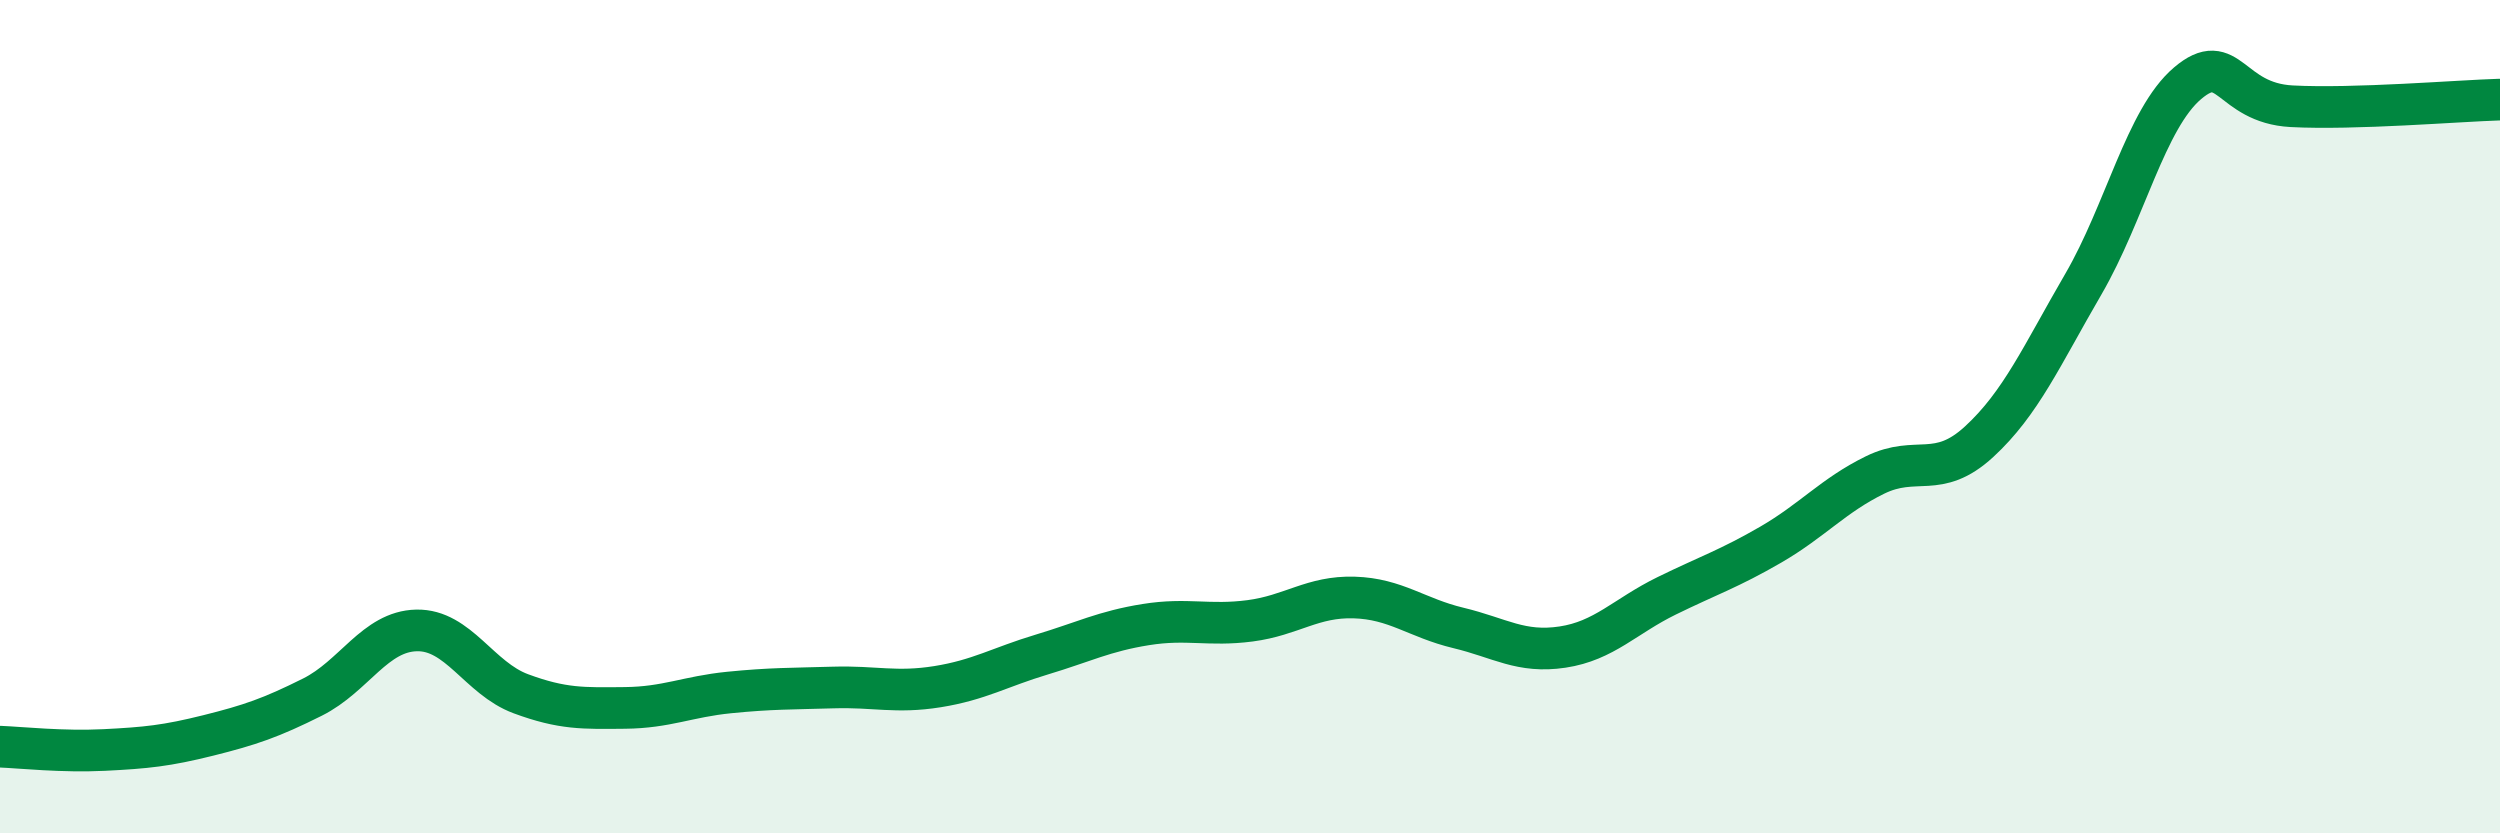
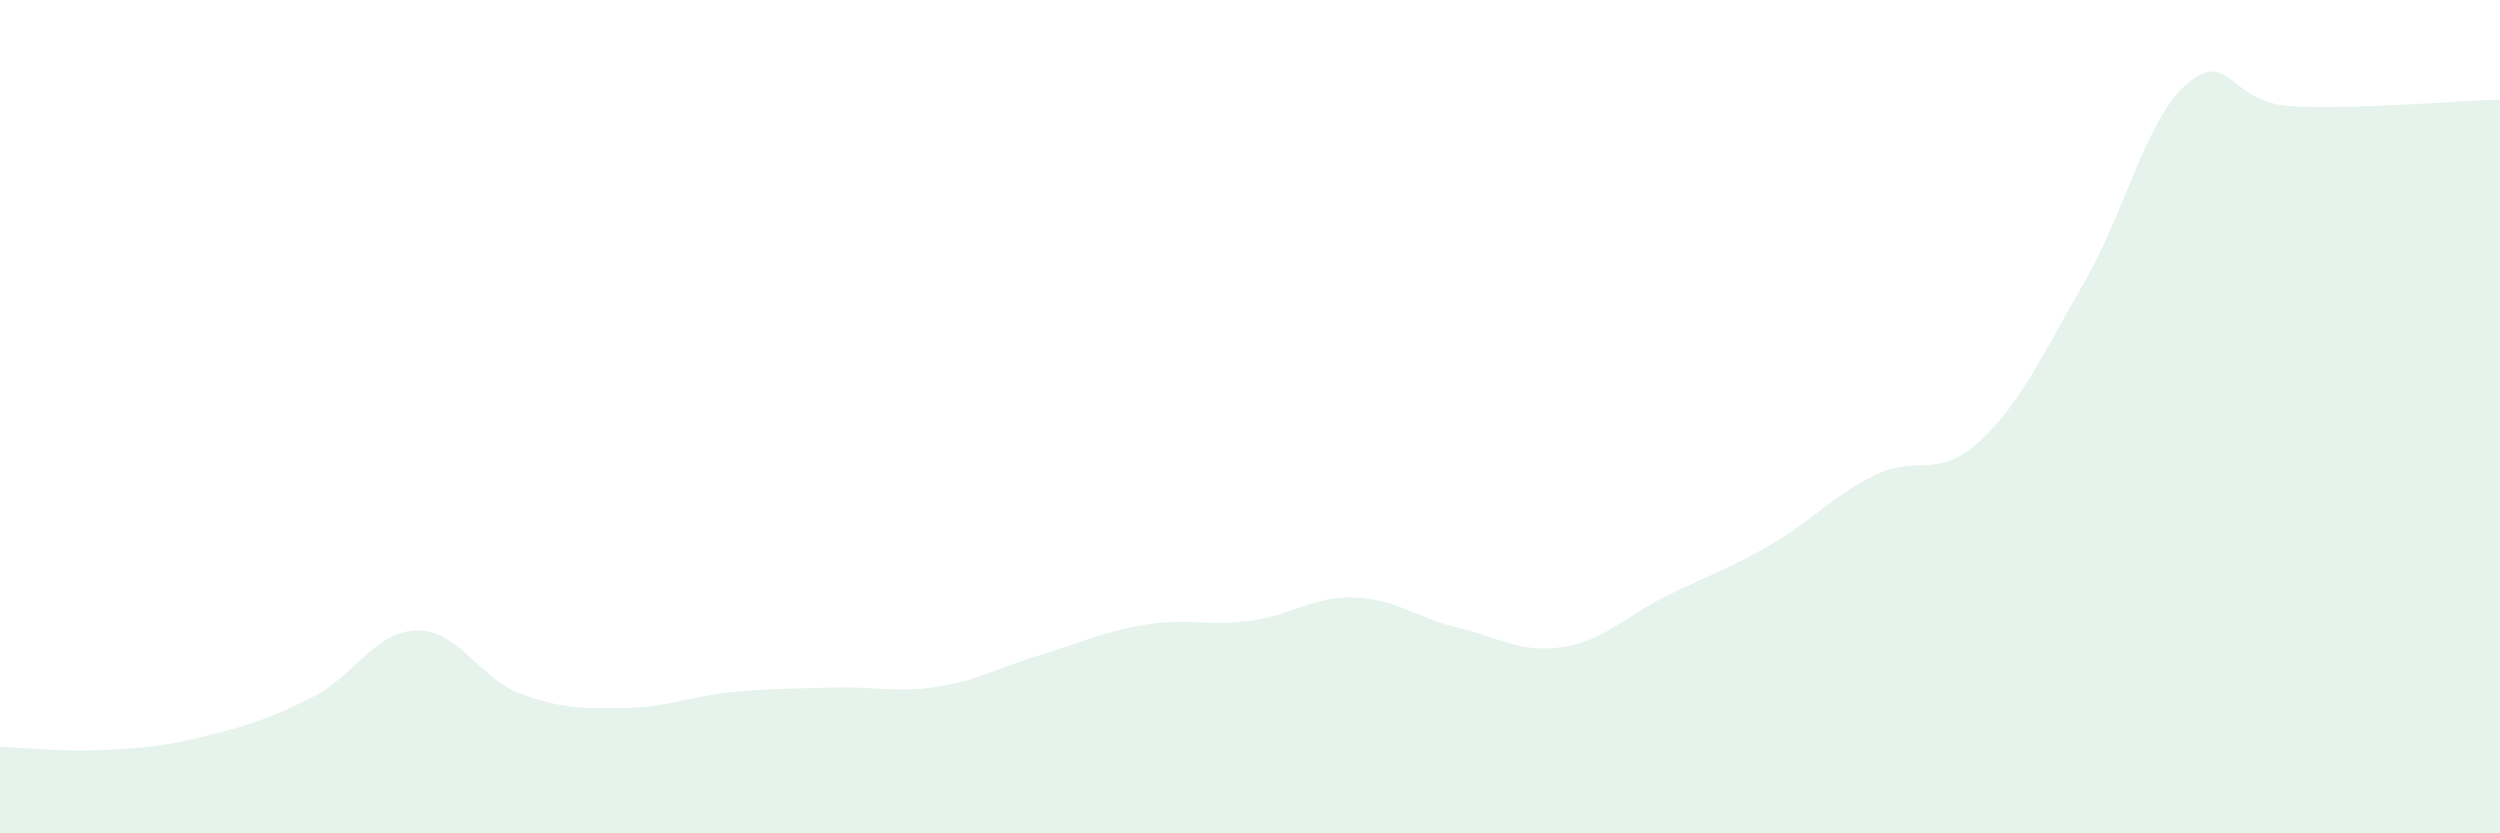
<svg xmlns="http://www.w3.org/2000/svg" width="60" height="20" viewBox="0 0 60 20">
  <path d="M 0,17.92 C 0.5,17.94 1.5,18.05 2.5,18 C 3.5,17.95 4,17.9 5,17.65 C 6,17.4 6.5,17.23 7.5,16.73 C 8.5,16.23 9,15.15 10,15.13 C 11,15.11 11.5,16.28 12.5,16.65 C 13.5,17.02 14,17 15,16.99 C 16,16.98 16.5,16.72 17.5,16.62 C 18.5,16.52 19,16.53 20,16.5 C 21,16.47 21.5,16.64 22.5,16.48 C 23.5,16.32 24,16.01 25,15.71 C 26,15.41 26.5,15.15 27.5,14.99 C 28.5,14.83 29,15.03 30,14.9 C 31,14.77 31.5,14.31 32.5,14.34 C 33.5,14.37 34,14.83 35,15.07 C 36,15.31 36.5,15.68 37.5,15.53 C 38.5,15.38 39,14.79 40,14.3 C 41,13.81 41.5,13.65 42.5,13.07 C 43.5,12.49 44,11.89 45,11.4 C 46,10.91 46.5,11.52 47.5,10.6 C 48.5,9.68 49,8.54 50,6.82 C 51,5.1 51.5,2.85 52.5,2 C 53.5,1.15 53.5,2.47 55,2.55 C 56.5,2.63 59,2.42 60,2.39L60 20L0 20Z" fill="#008740" opacity="0.1" stroke-linecap="round" stroke-linejoin="round" />
-   <path d="M 0,17.92 C 0.5,17.94 1.5,18.05 2.5,18 C 3.5,17.95 4,17.9 5,17.65 C 6,17.4 6.5,17.23 7.5,16.73 C 8.5,16.23 9,15.15 10,15.13 C 11,15.11 11.5,16.28 12.5,16.65 C 13.5,17.02 14,17 15,16.99 C 16,16.98 16.5,16.72 17.5,16.62 C 18.5,16.52 19,16.53 20,16.5 C 21,16.47 21.5,16.64 22.5,16.48 C 23.5,16.32 24,16.01 25,15.71 C 26,15.41 26.5,15.15 27.5,14.99 C 28.5,14.83 29,15.03 30,14.9 C 31,14.77 31.5,14.31 32.5,14.34 C 33.5,14.37 34,14.83 35,15.07 C 36,15.31 36.5,15.68 37.5,15.53 C 38.5,15.38 39,14.79 40,14.3 C 41,13.81 41.5,13.65 42.5,13.07 C 43.5,12.49 44,11.89 45,11.4 C 46,10.91 46.5,11.52 47.5,10.6 C 48.5,9.68 49,8.54 50,6.82 C 51,5.1 51.5,2.85 52.5,2 C 53.5,1.15 53.5,2.47 55,2.55 C 56.5,2.63 59,2.42 60,2.39" stroke="#008740" stroke-width="1" fill="none" stroke-linecap="round" stroke-linejoin="round" />
</svg>